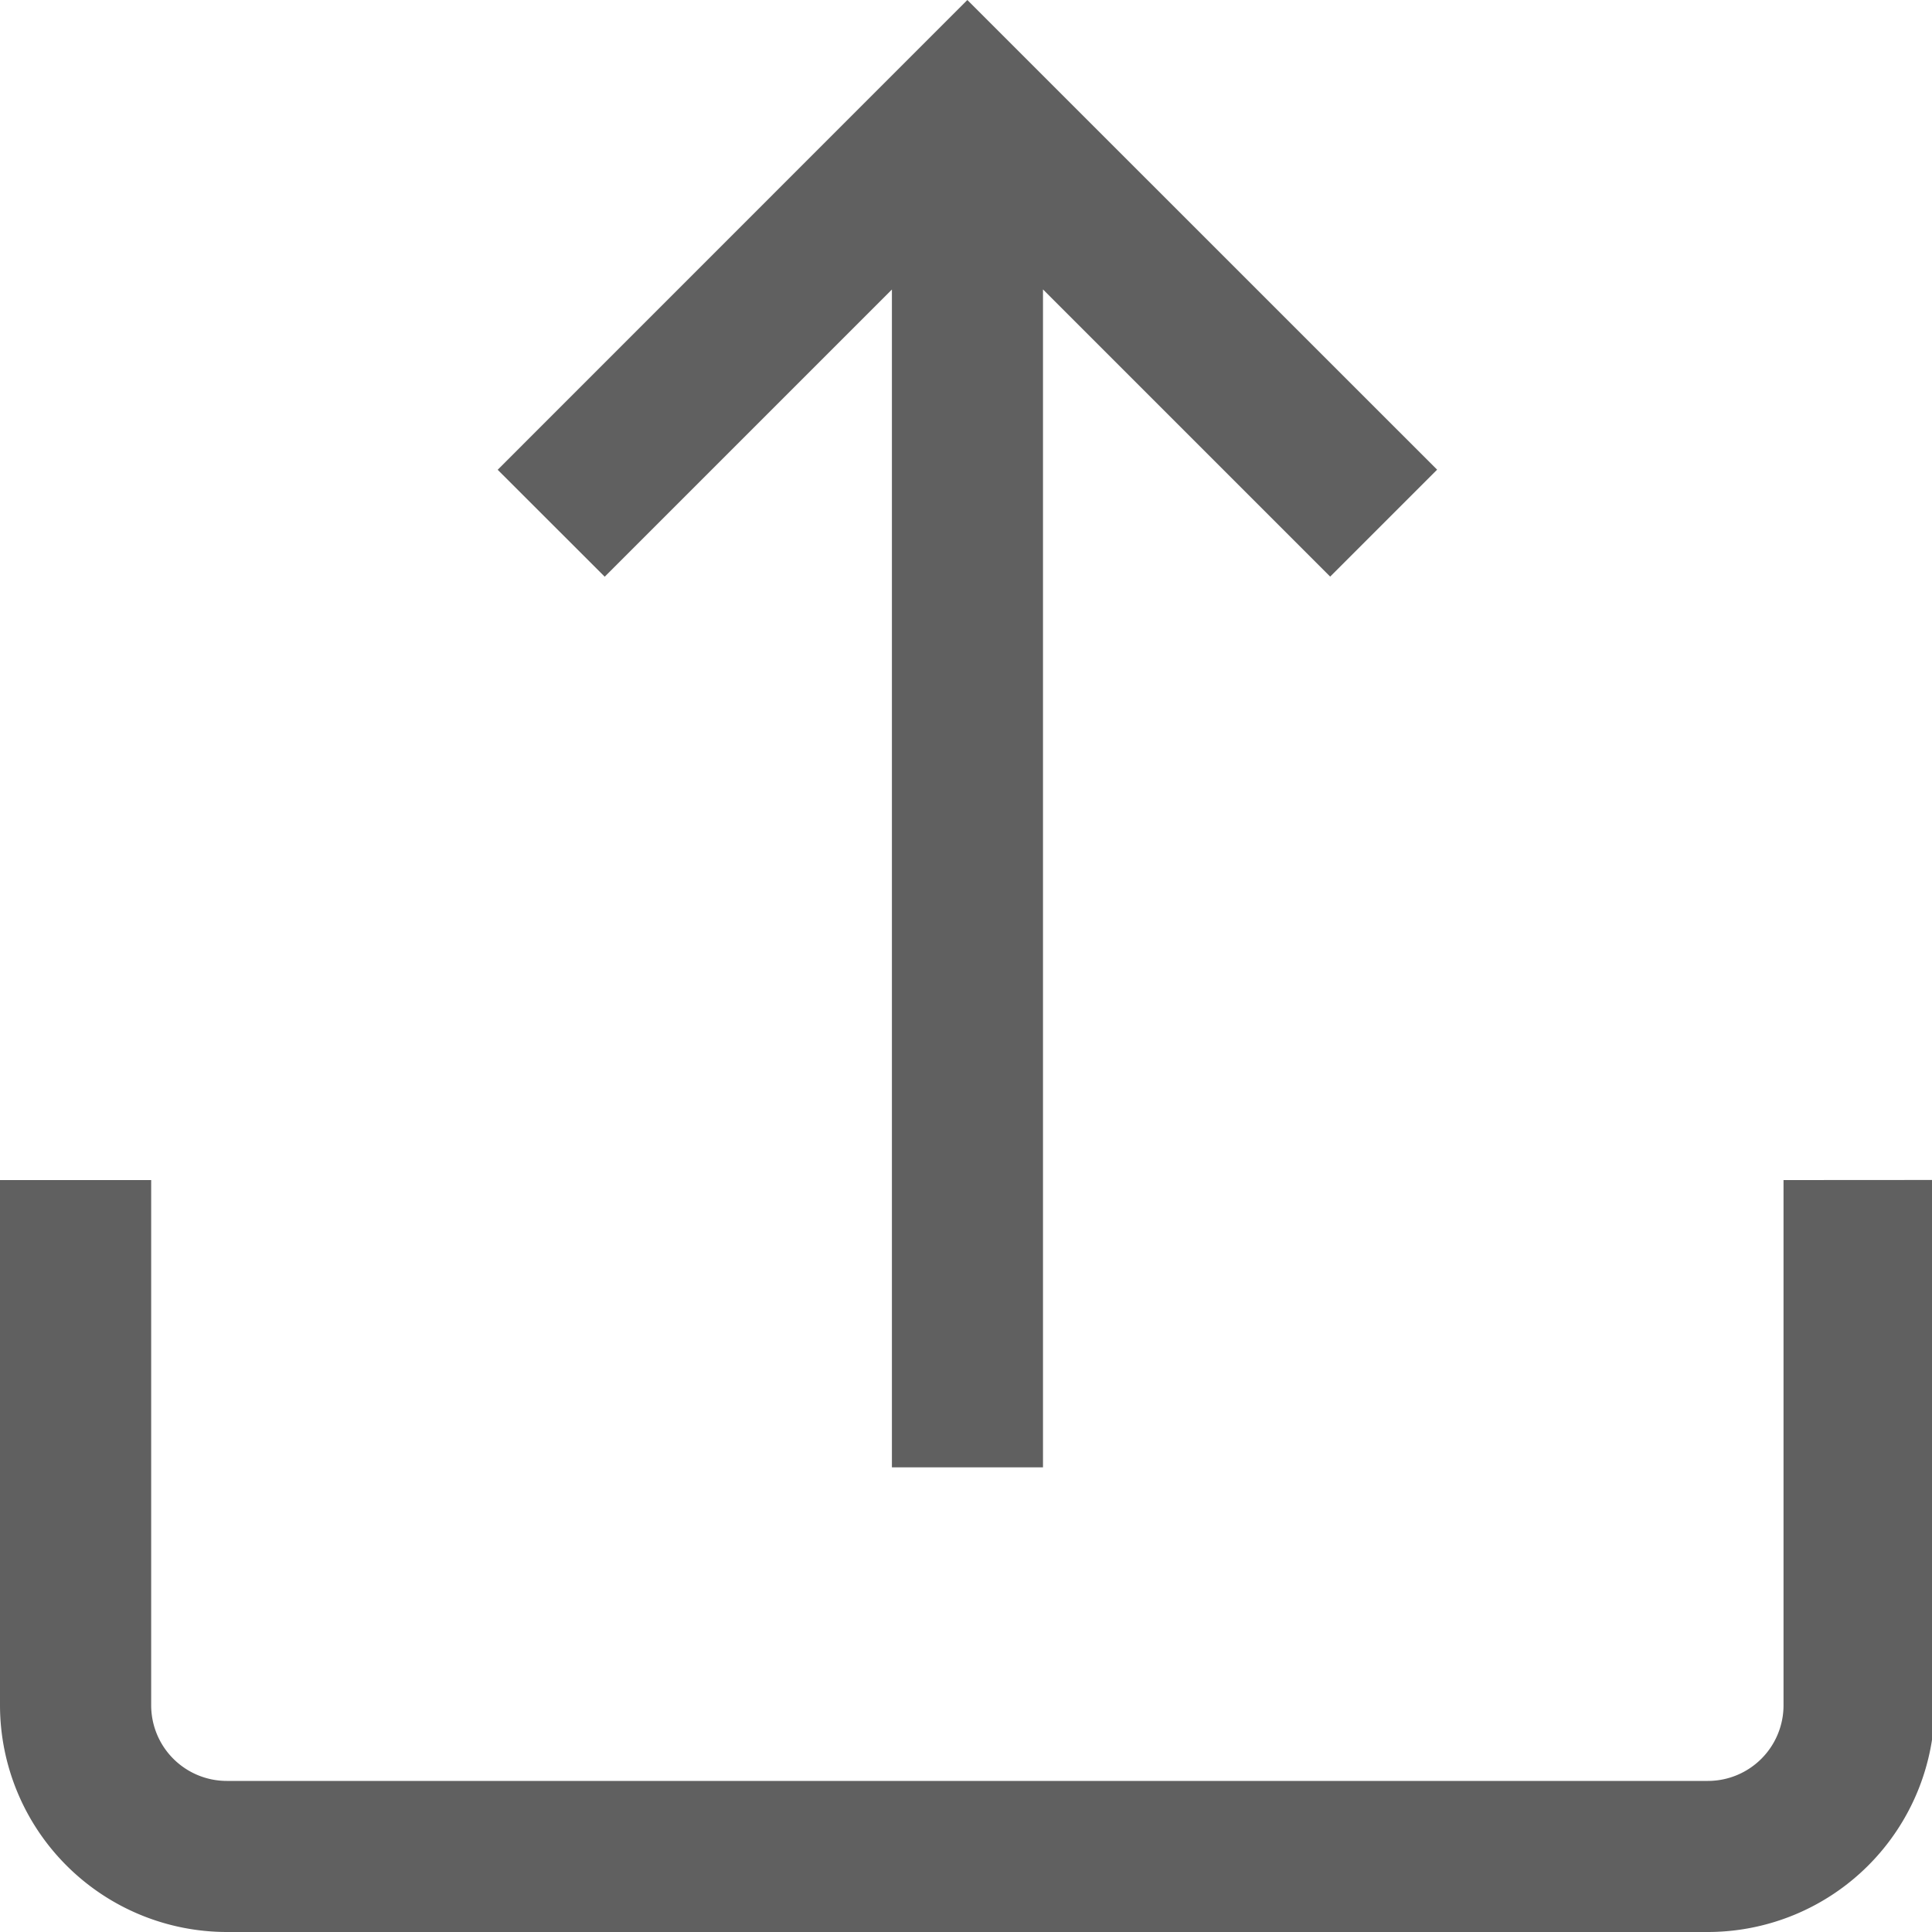
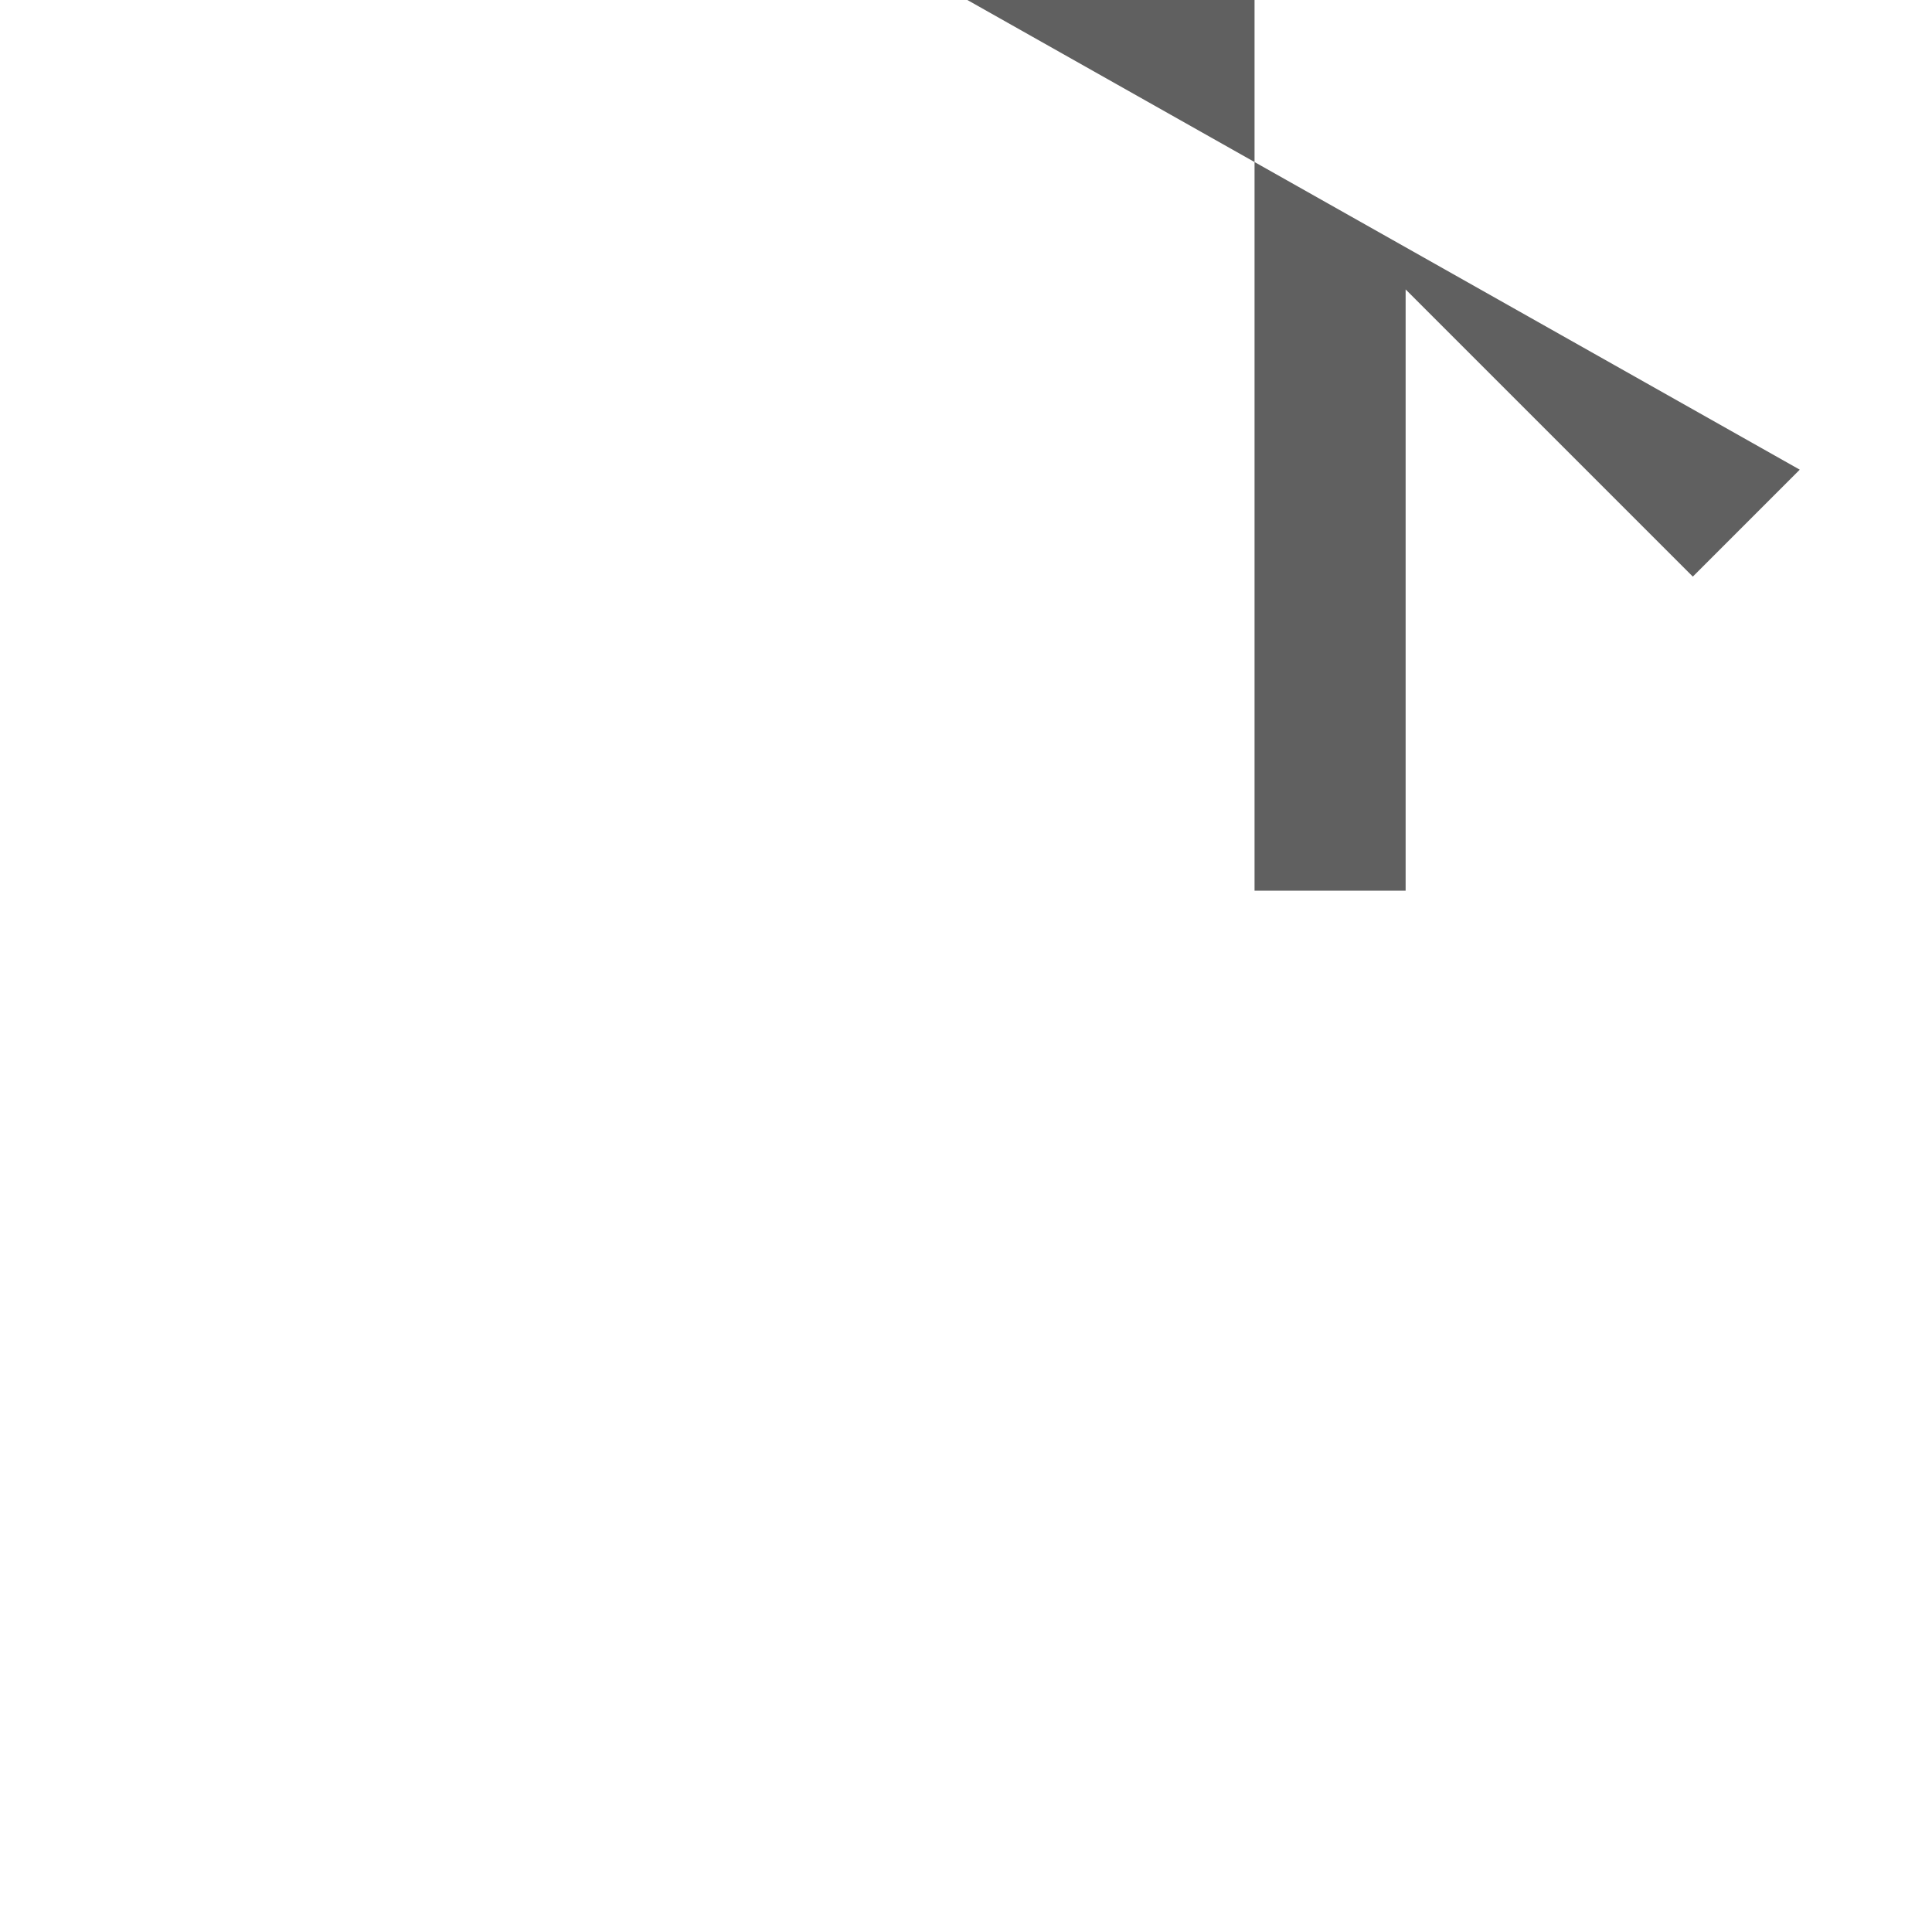
<svg xmlns="http://www.w3.org/2000/svg" width="20" height="20" viewBox="0 0 20 20">
  <g>
    <g>
      <g>
        <g>
          <g>
-             <path fill="#606060" d="M18.463 12.216v5.438a.783.783 0 0 1-.782.782H2.347a.783.783 0 0 1-.782-.782v-5.438H0v5.438A2.35 2.35 0 0 0 2.347 20h15.334a2.35 2.35 0 0 0 2.347-2.347v-5.438z" />
-           </g>
+             </g>
        </g>
      </g>
      <g>
        <g>
          <g>
-             <path fill="#606060" d="M10.014 0L5.152 4.863 6.26 5.97l2.973-2.973v12.193h1.564V2.996l2.973 2.973 1.107-1.107z" />
+             <path fill="#606060" d="M10.014 0l2.973-2.973v12.193h1.564V2.996l2.973 2.973 1.107-1.107z" />
          </g>
        </g>
      </g>
    </g>
  </g>
</svg>